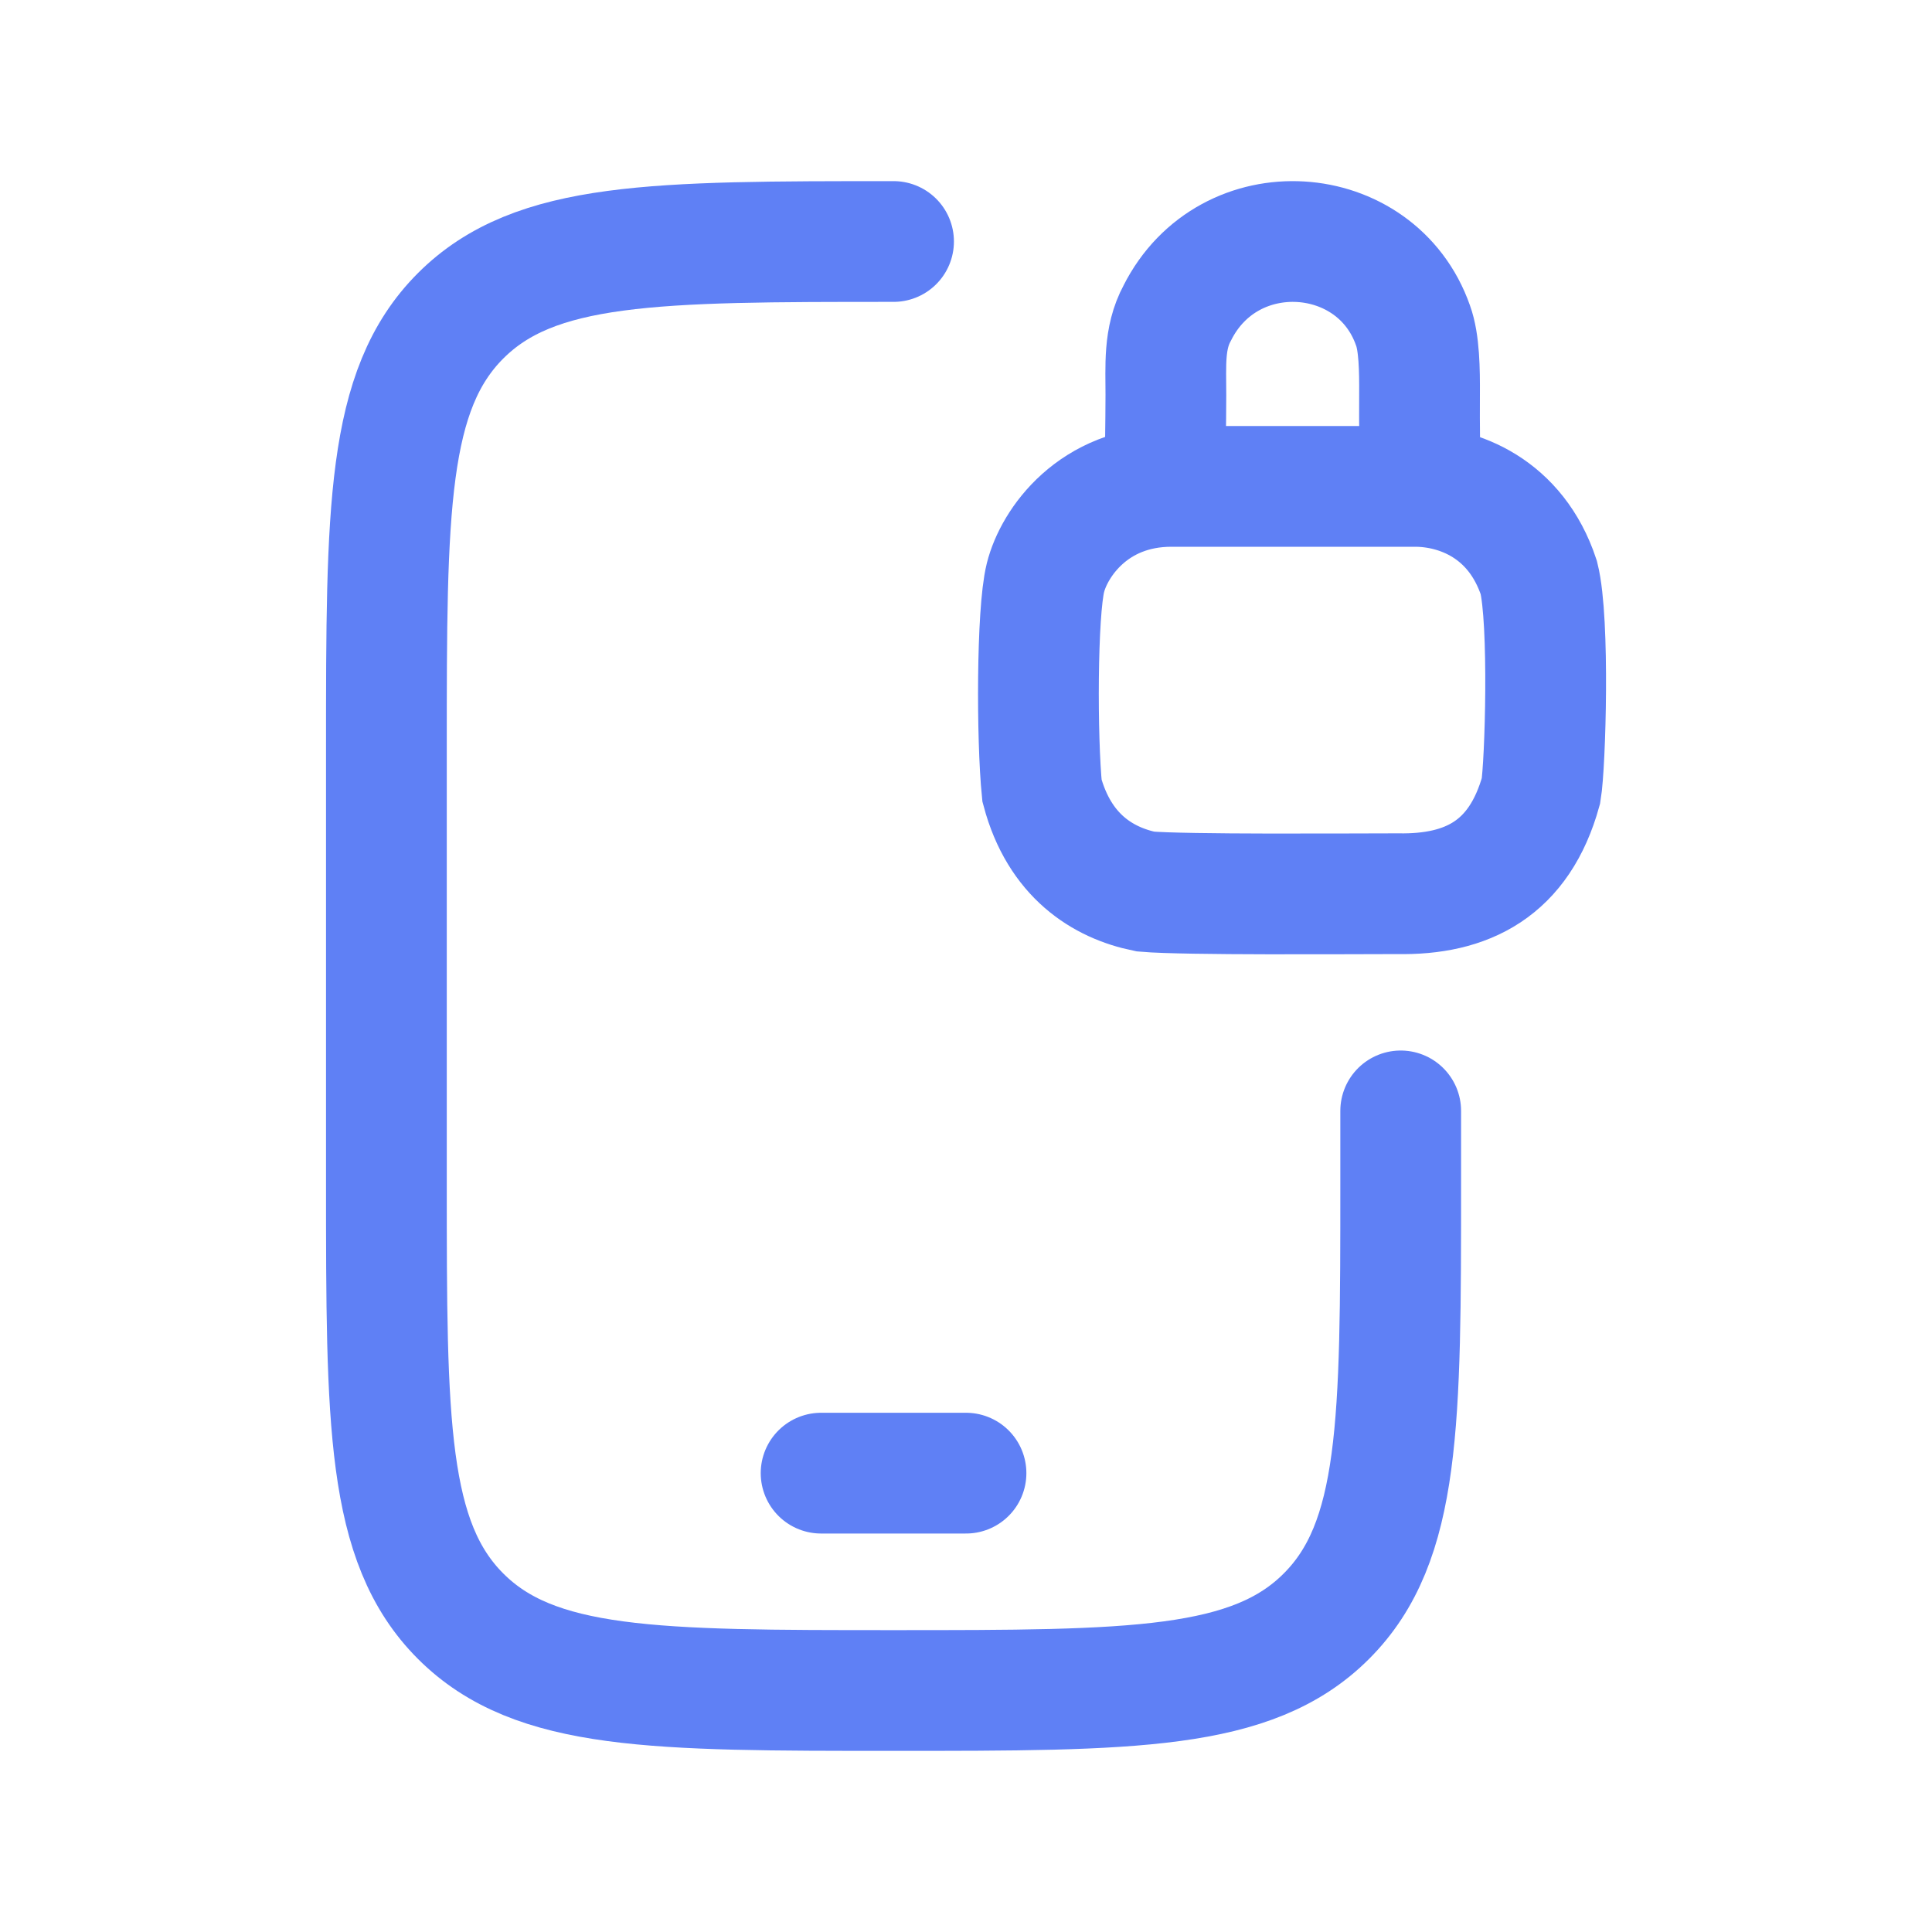
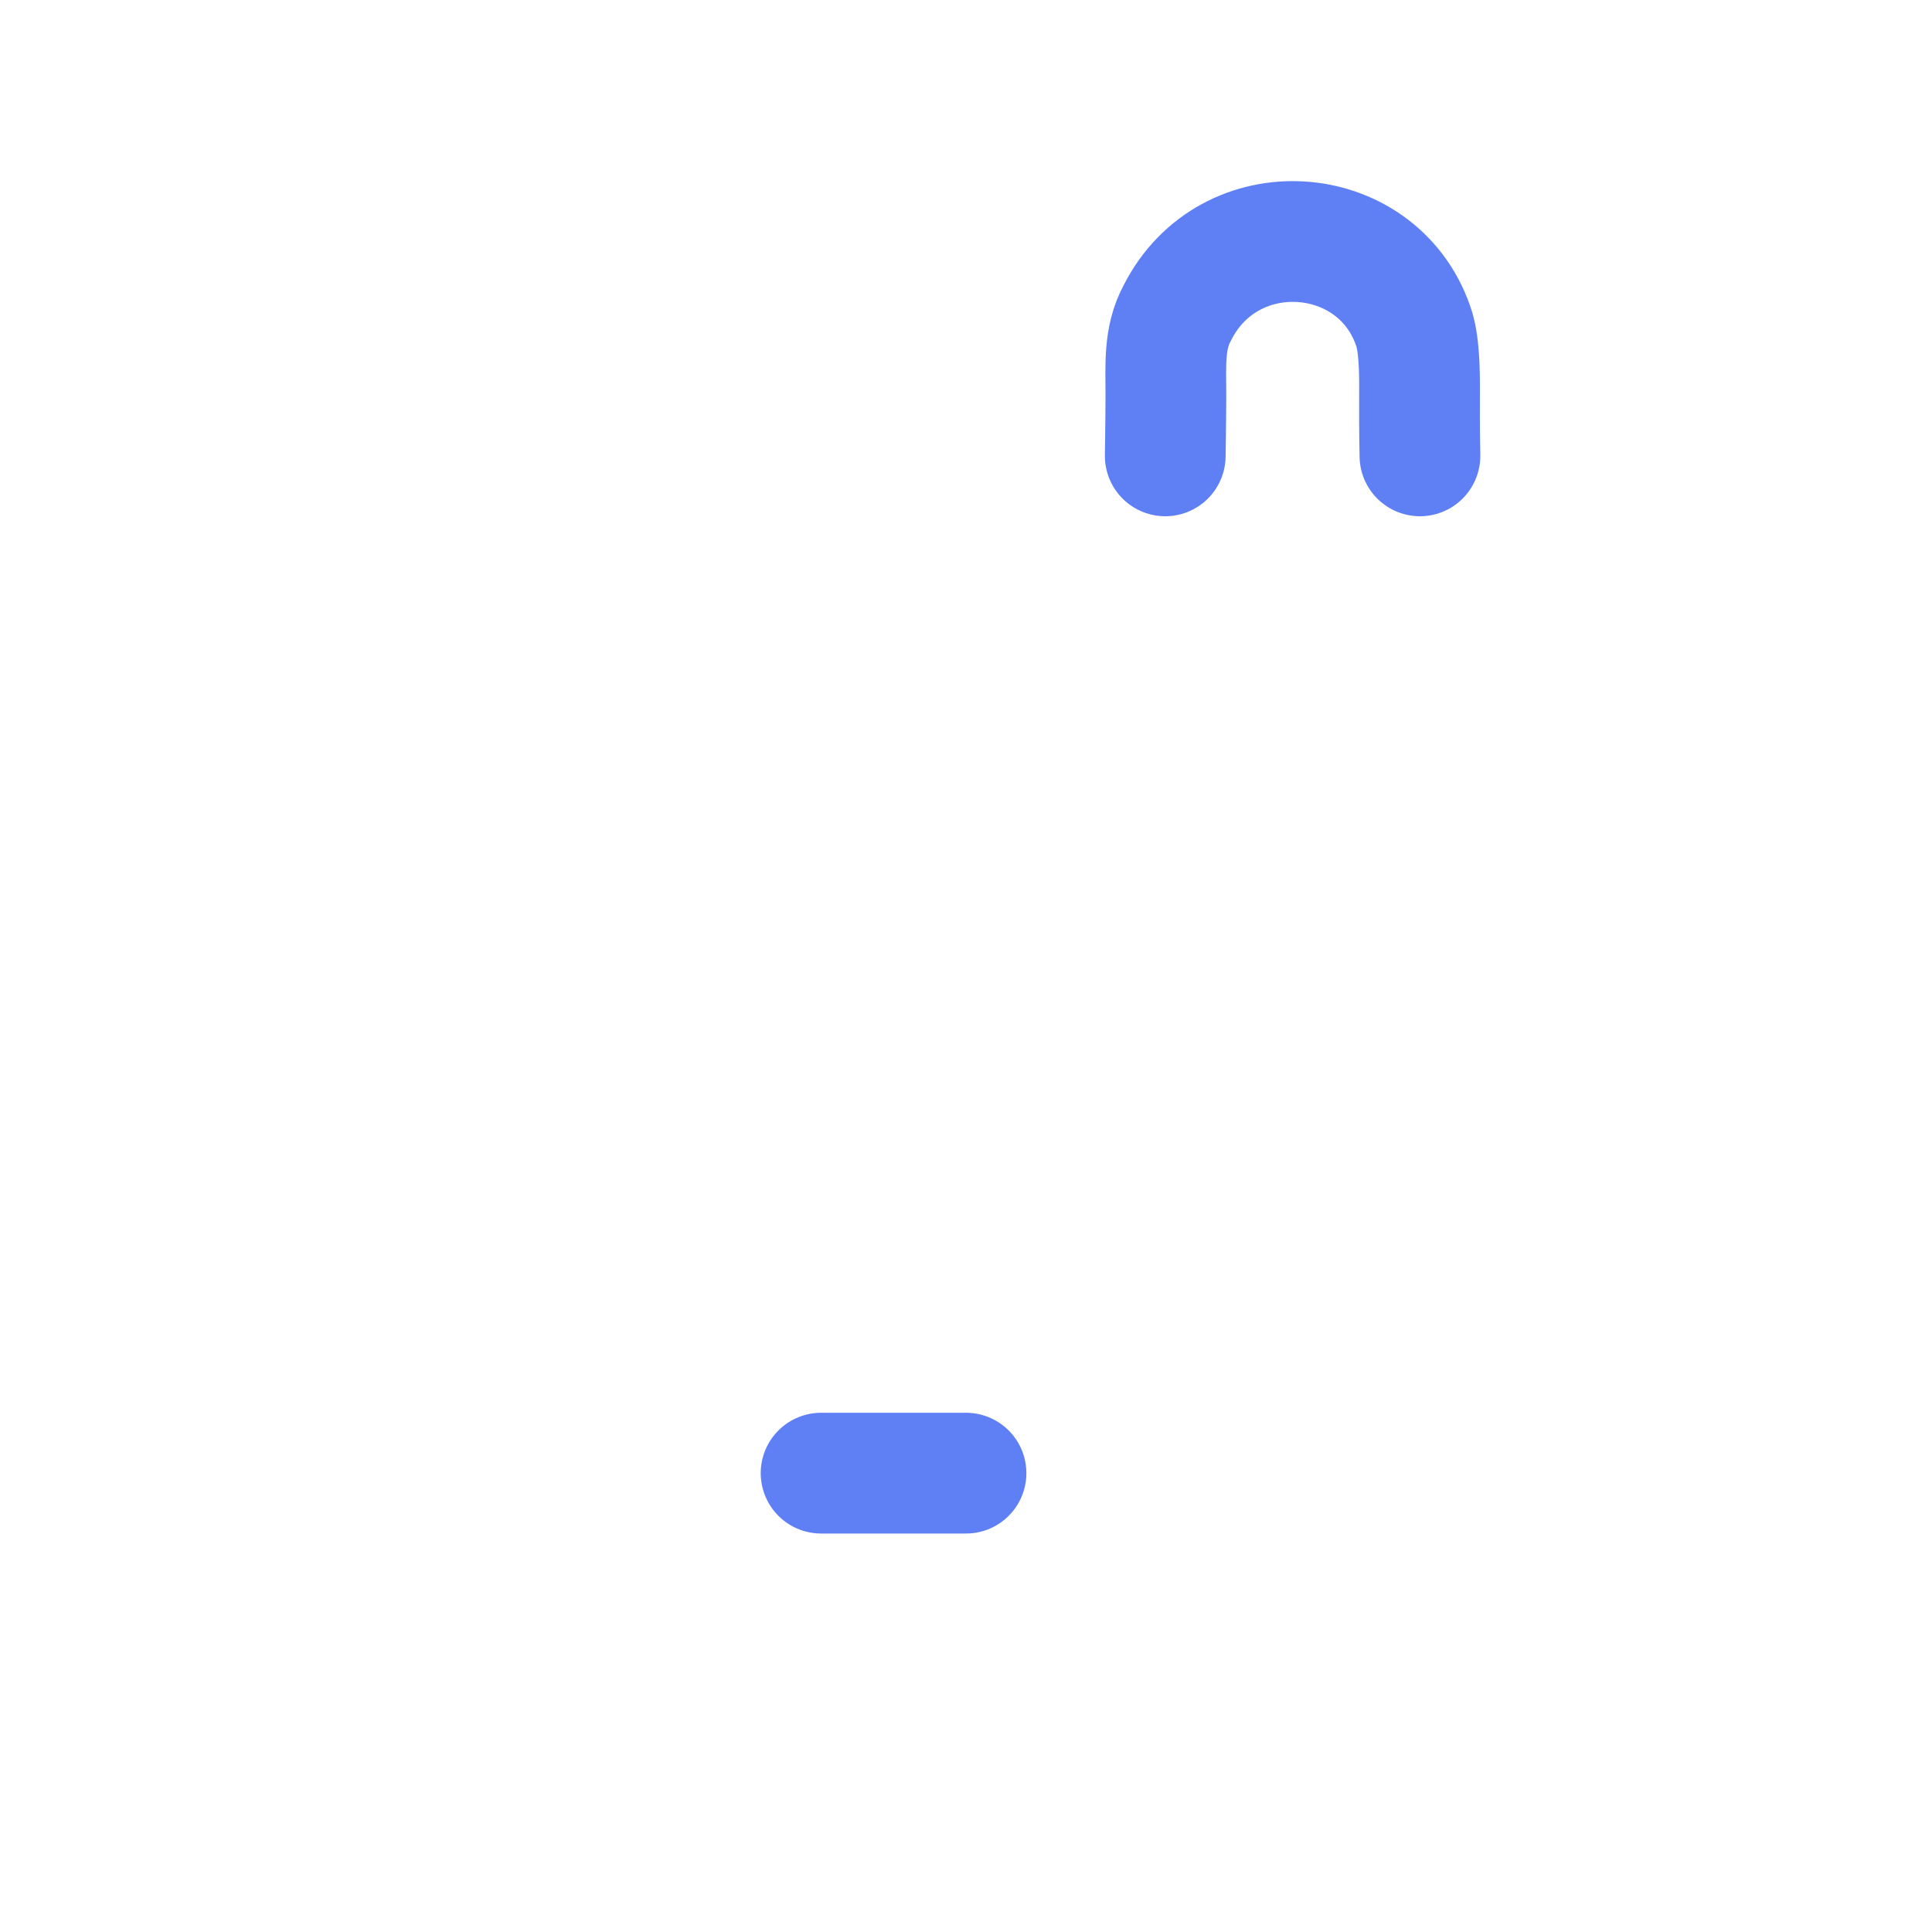
<svg xmlns="http://www.w3.org/2000/svg" width="24" height="24" viewBox="0 0 24 24" fill="none">
-   <path d="M11.1 3C8.13 3 6.645 3 5.722 3.923C4.8 4.845 4.8 6.33 4.8 9.3V14.7C4.8 17.67 4.8 19.155 5.722 20.077C6.645 21 8.13 21 11.1 21C14.07 21 15.555 21 16.477 20.077C17.4 19.155 17.4 17.67 17.4 14.7V13.8" stroke="#5F80F5" stroke-width="1.5" stroke-linecap="round" />
  <path d="M10.2 18.3H12" stroke="#5F80F5" stroke-width="1.5" stroke-linecap="round" stroke-linejoin="round" />
-   <path d="M14.553 6.042C13.581 6.042 13.095 6.744 12.987 7.176C12.879 7.608 12.879 9.174 12.944 9.822C13.16 10.632 13.7 10.967 14.229 11.075C14.715 11.118 16.767 11.102 17.361 11.102C18.225 11.118 18.873 10.794 19.143 9.822C19.197 9.498 19.251 7.716 19.116 7.176C18.83 6.312 18.117 6.042 17.577 6.042H14.553Z" stroke="#5F80F5" stroke-width="1.5" stroke-linecap="round" />
  <path d="M14.475 5.663C14.475 5.609 14.482 5.298 14.483 4.907C14.484 4.549 14.453 4.205 14.624 3.889C15.263 2.617 17.099 2.747 17.553 4.043C17.631 4.256 17.636 4.594 17.634 4.907C17.631 5.306 17.639 5.663 17.639 5.663" stroke="#5F80F5" stroke-width="1.5" stroke-linecap="round" />
</svg>